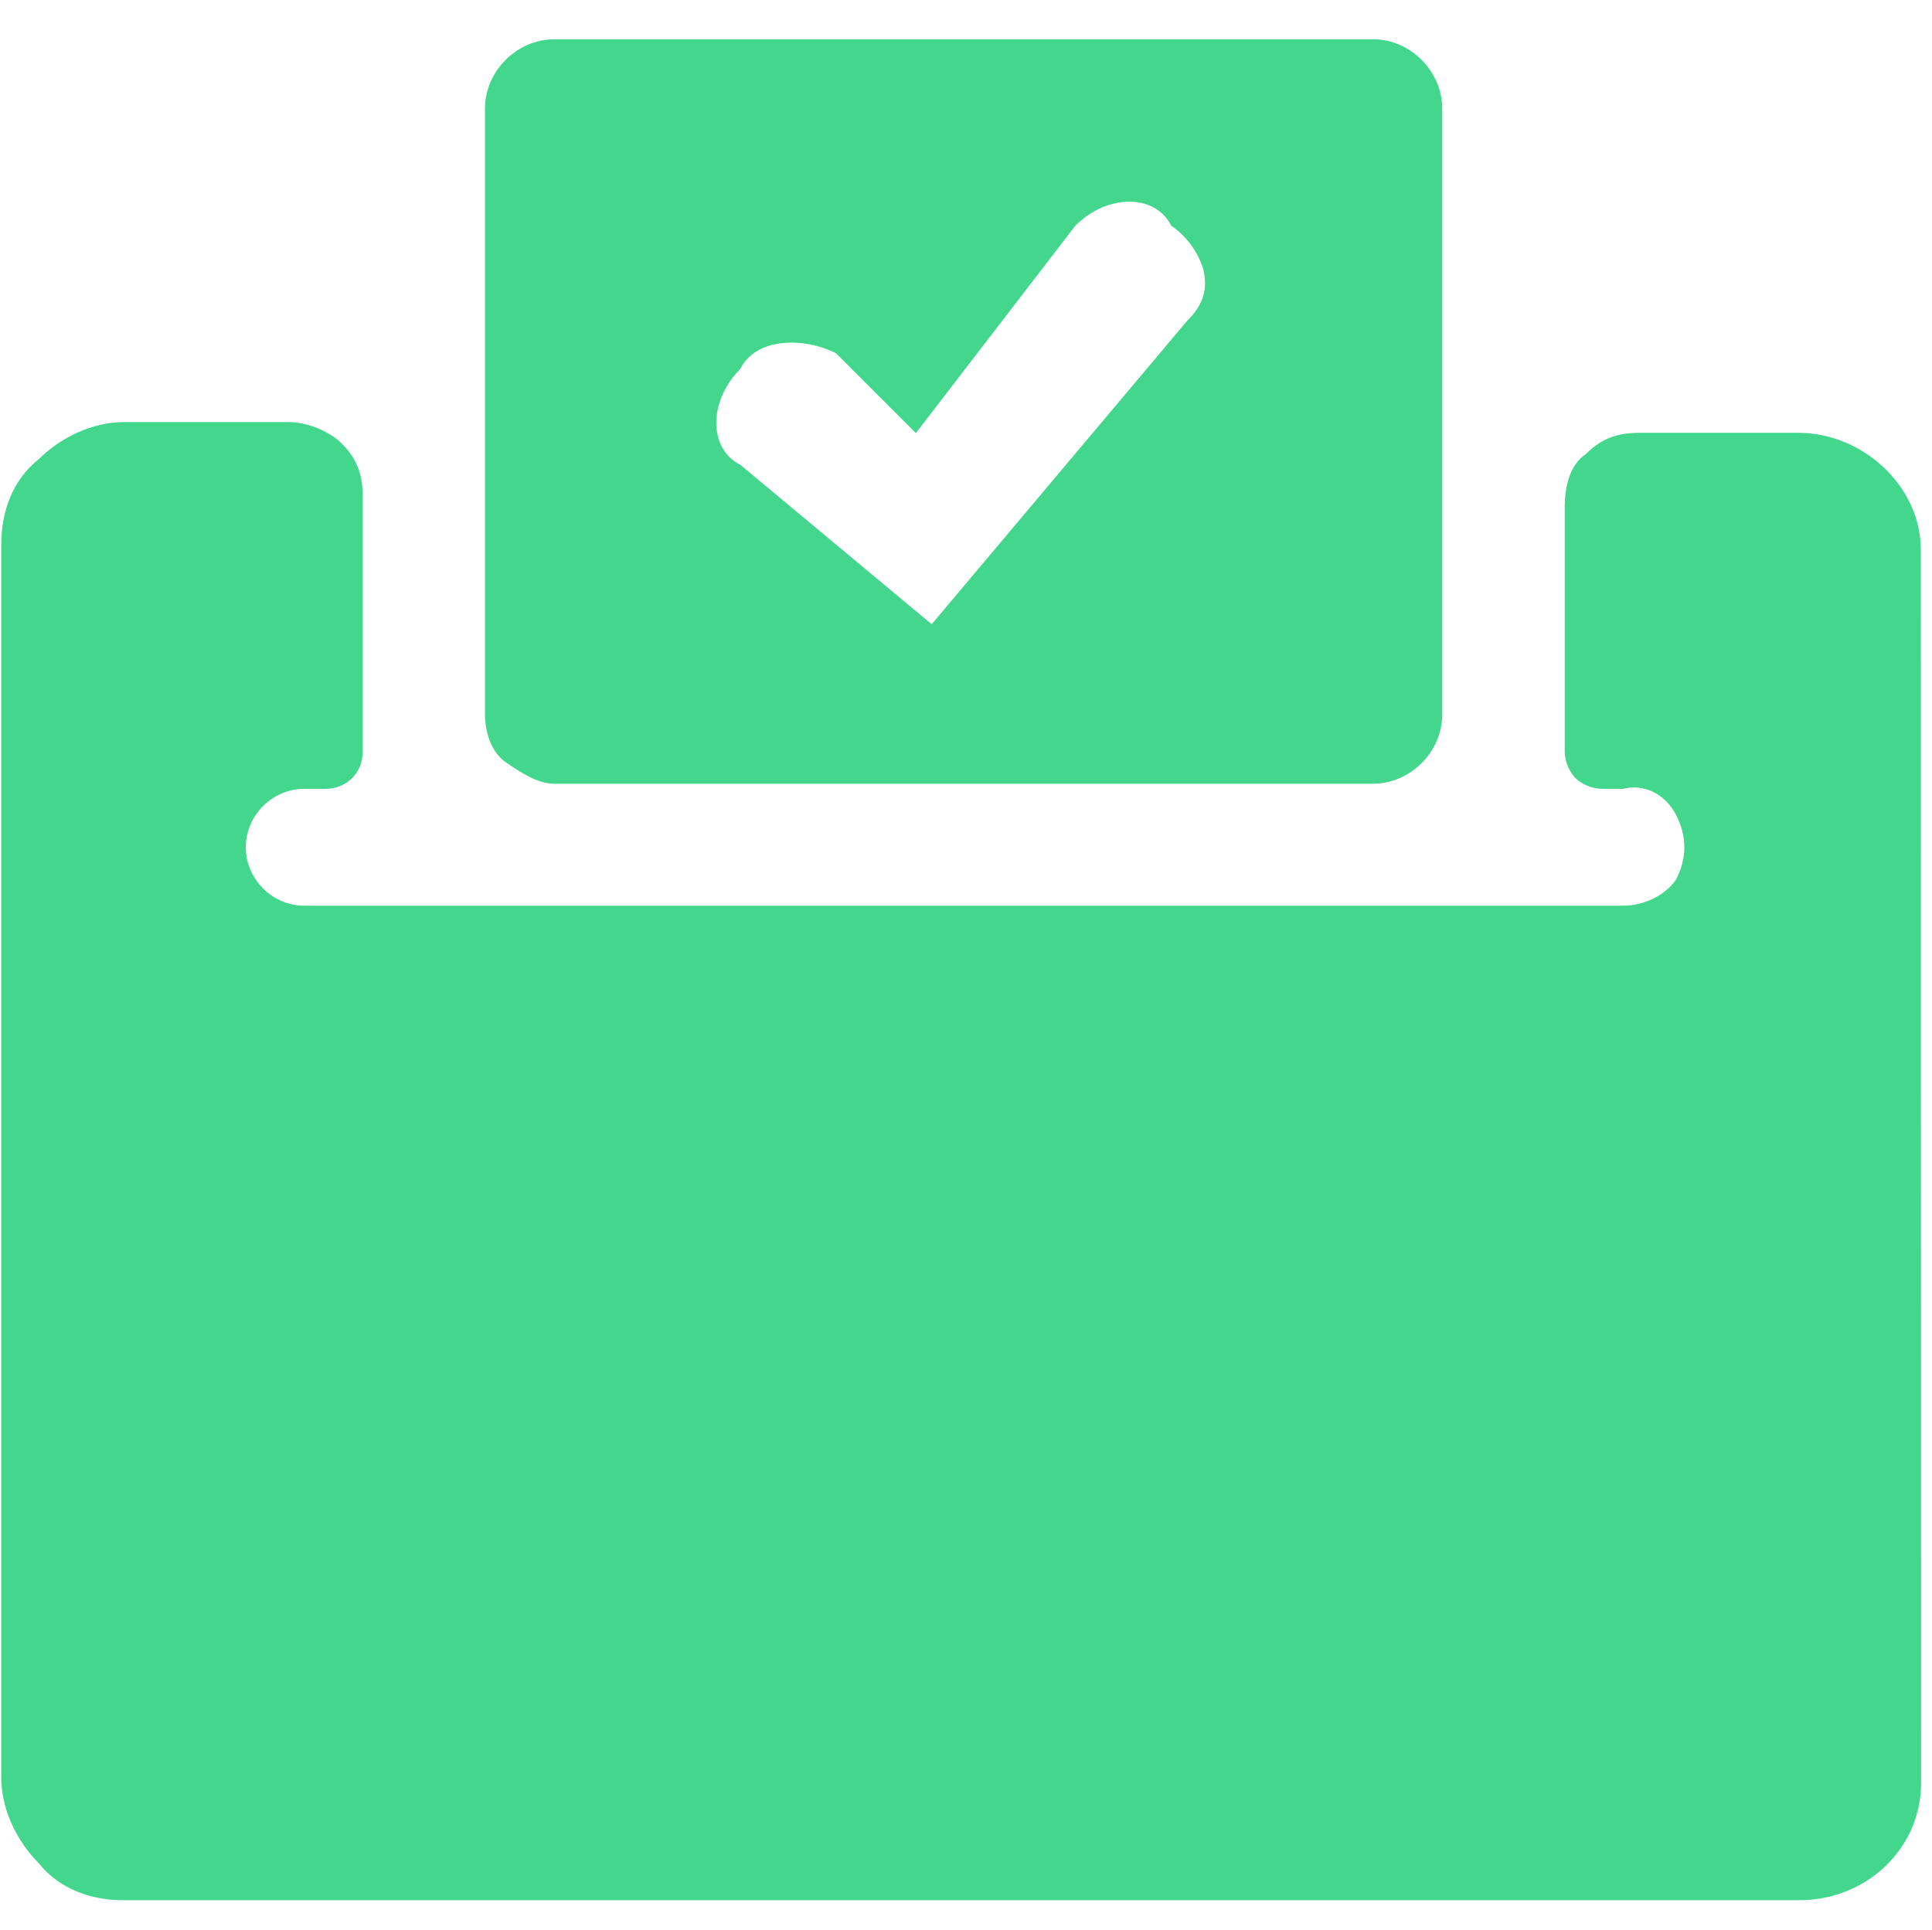
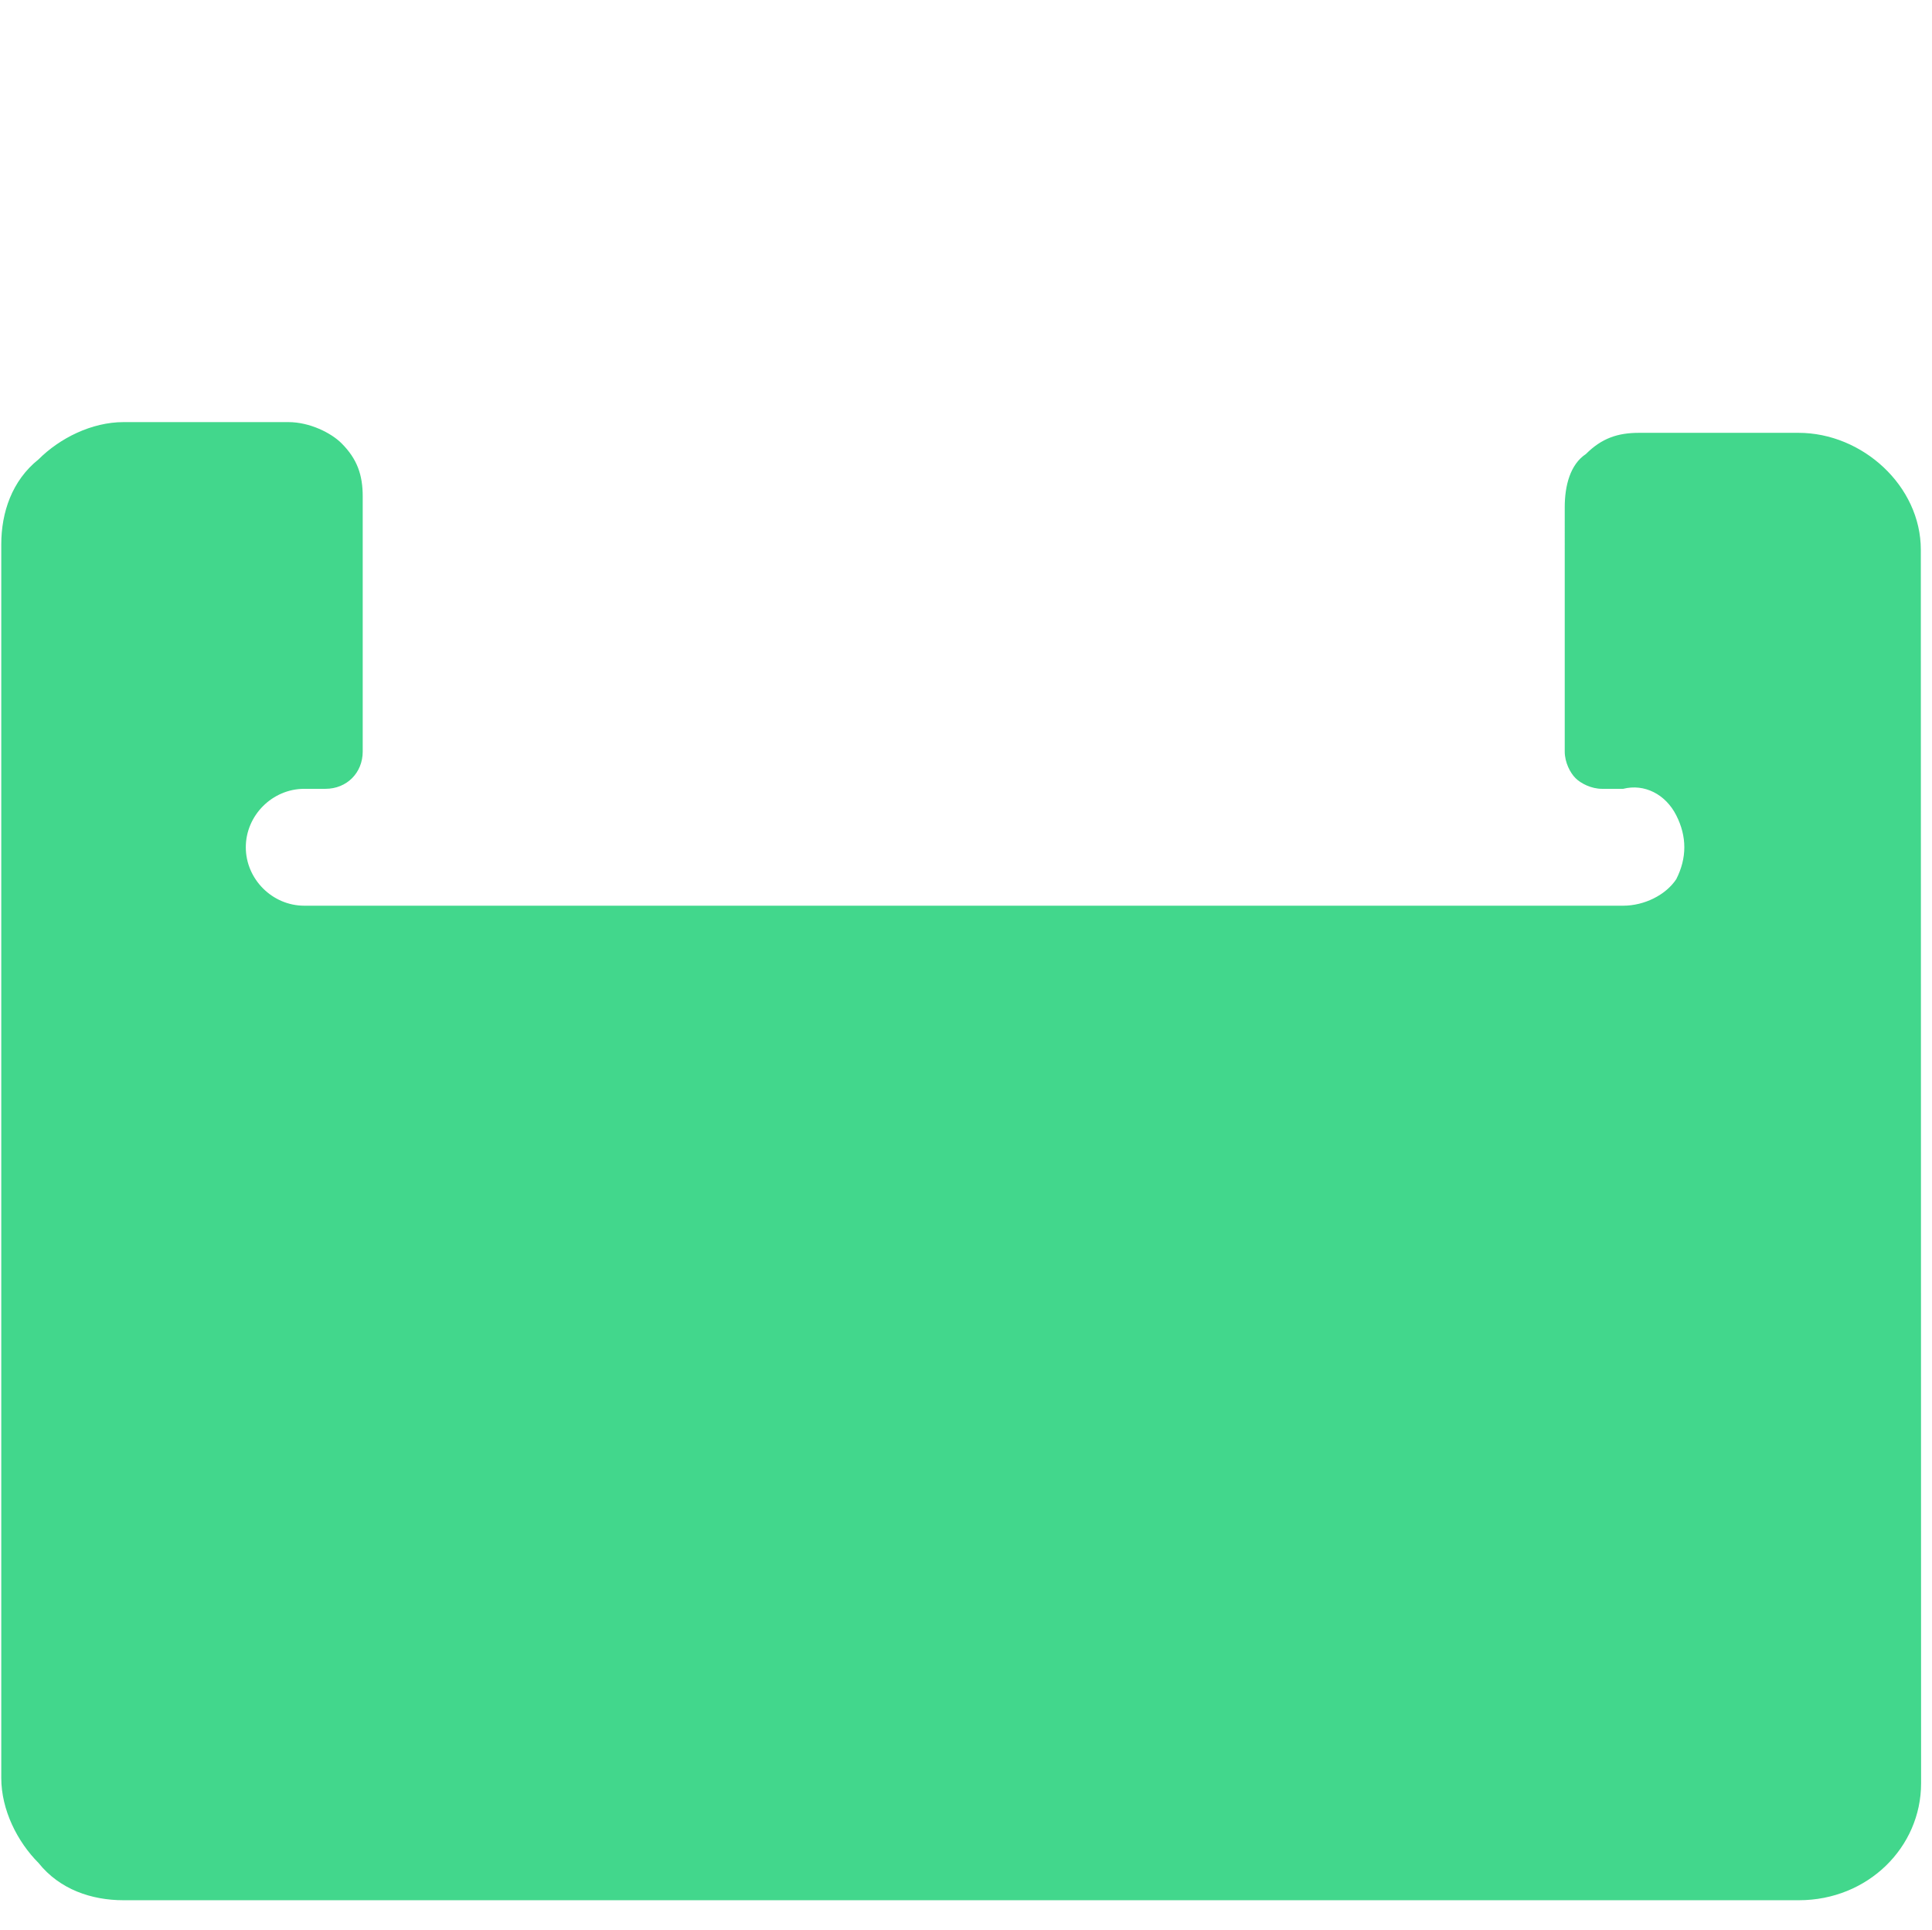
<svg xmlns="http://www.w3.org/2000/svg" class="icon" width="200px" height="199.80px" viewBox="0 0 1025 1024" version="1.1">
  <path fill="#42D78C" d="M1019.221 946.384c0 33.857-28.167 62.023-64.869 62.023H65.531c-16.929 0-33.857-5.689-45.096-19.773C9.198 977.395 0.662 960.468 0.662 943.539V288.873c0-16.93 5.69-33.858 19.773-45.096 11.24-11.238 28.167-19.773 45.096-19.773h87.488c11.238 0 22.62 5.69 28.167 11.238 8.393 8.393 11.239 16.929 11.239 28.166v135.43c0 11.237-8.395 19.773-19.775 19.773h-11.238c-16.929 0-31.012 14.084-31.012 31.011 0 16.928 14.083 31.013 31.012 31.013h699.762c11.238 0 22.619-5.69 28.166-14.084 5.69-11.238 5.69-22.619 0-33.856-5.69-11.238-16.928-16.929-28.166-14.084h-11.24c-5.688 0-11.237-2.845-14.081-5.69-2.845-2.846-5.692-8.394-5.692-14.084V269.098c0-11.237 2.846-22.618 11.24-28.166 8.392-8.393 16.928-11.238 28.166-11.238h84.644c33.856 0 64.869 28.167 64.869 62.023l0.141 654.667z" />
-   <path fill="#42D78C" d="M728.59 20.86H293.996c-19.773 0-36.701 16.93-36.701 36.703v321.643c0 8.393 2.844 19.773 11.237 25.464 8.394 5.69 16.929 11.238 25.464 11.238h434.453c19.774 0 36.702-16.93 36.702-36.702V57.563c0-19.774-16.928-36.702-36.56-36.702z m-98.868 149.512L494.294 331.265l-101.572-84.643c-16.929-8.393-16.929-33.857 0-50.786 8.393-16.928 33.857-16.928 50.786-8.393l42.393 42.393 84.643-110.107c16.927-16.929 42.392-16.929 50.785 0 8.393 5.69 14.083 14.084 16.928 22.62 2.846 11.095 0 19.63-8.535 28.023z" />
</svg>